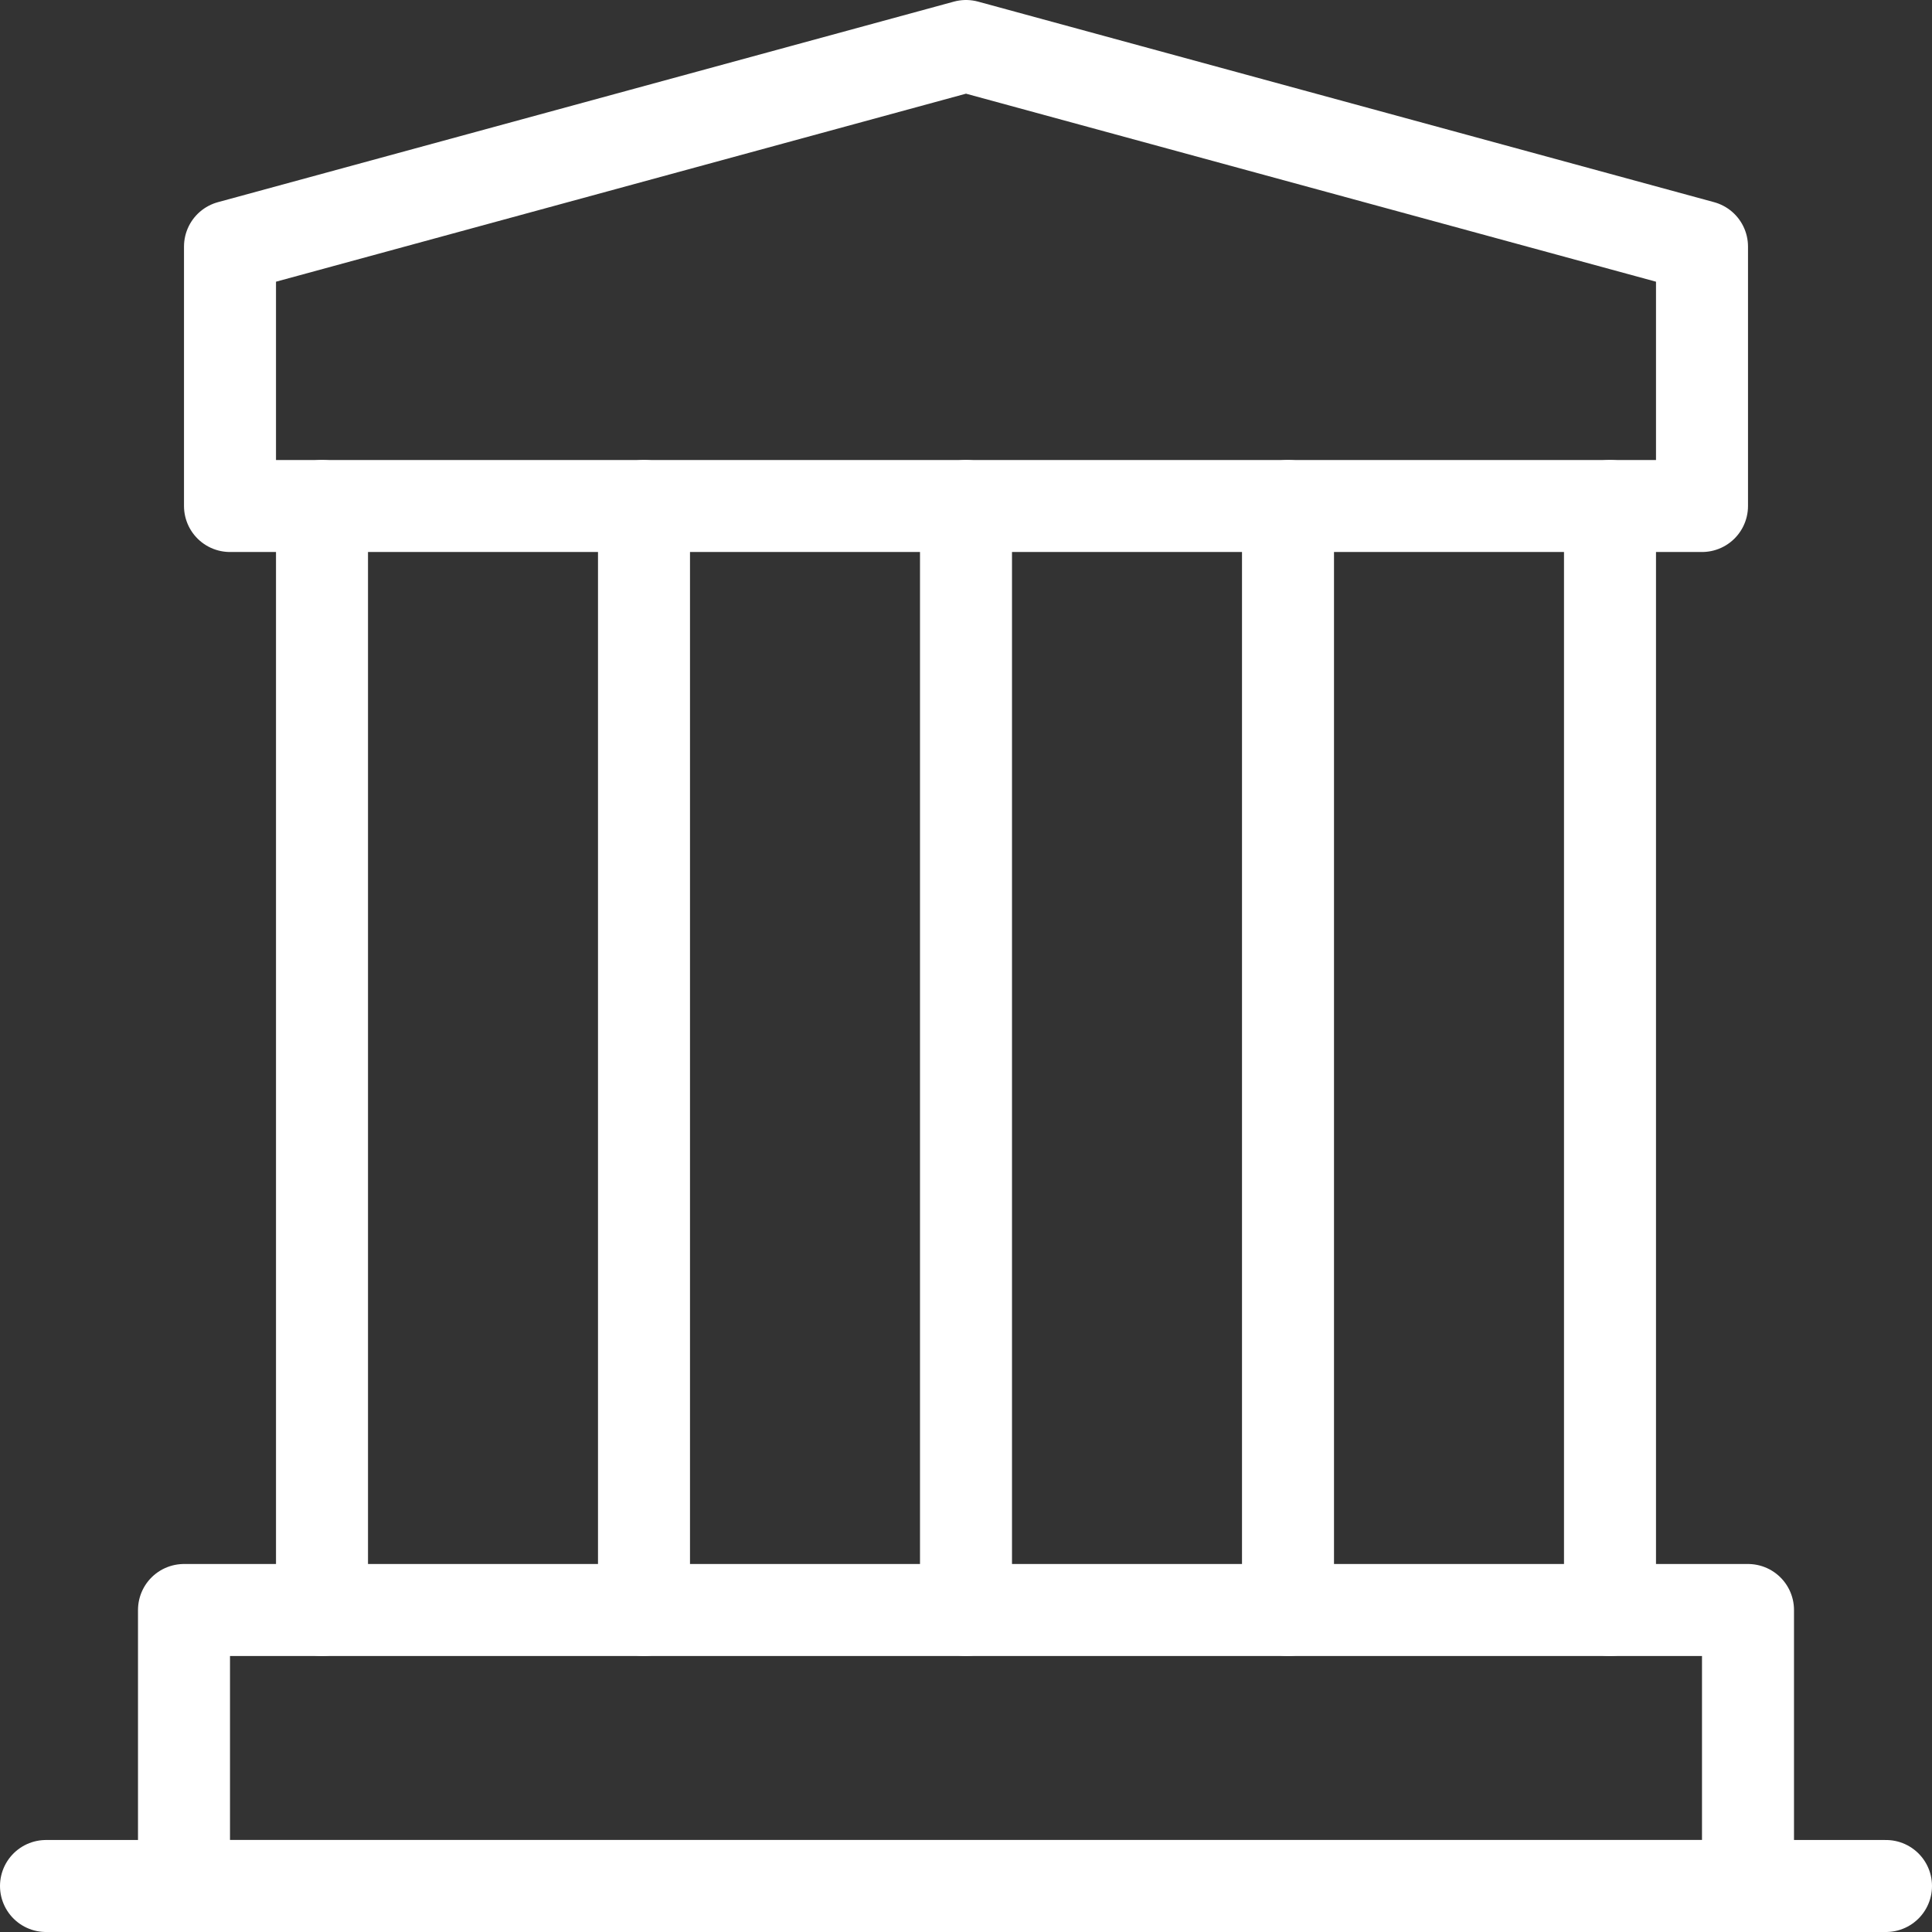
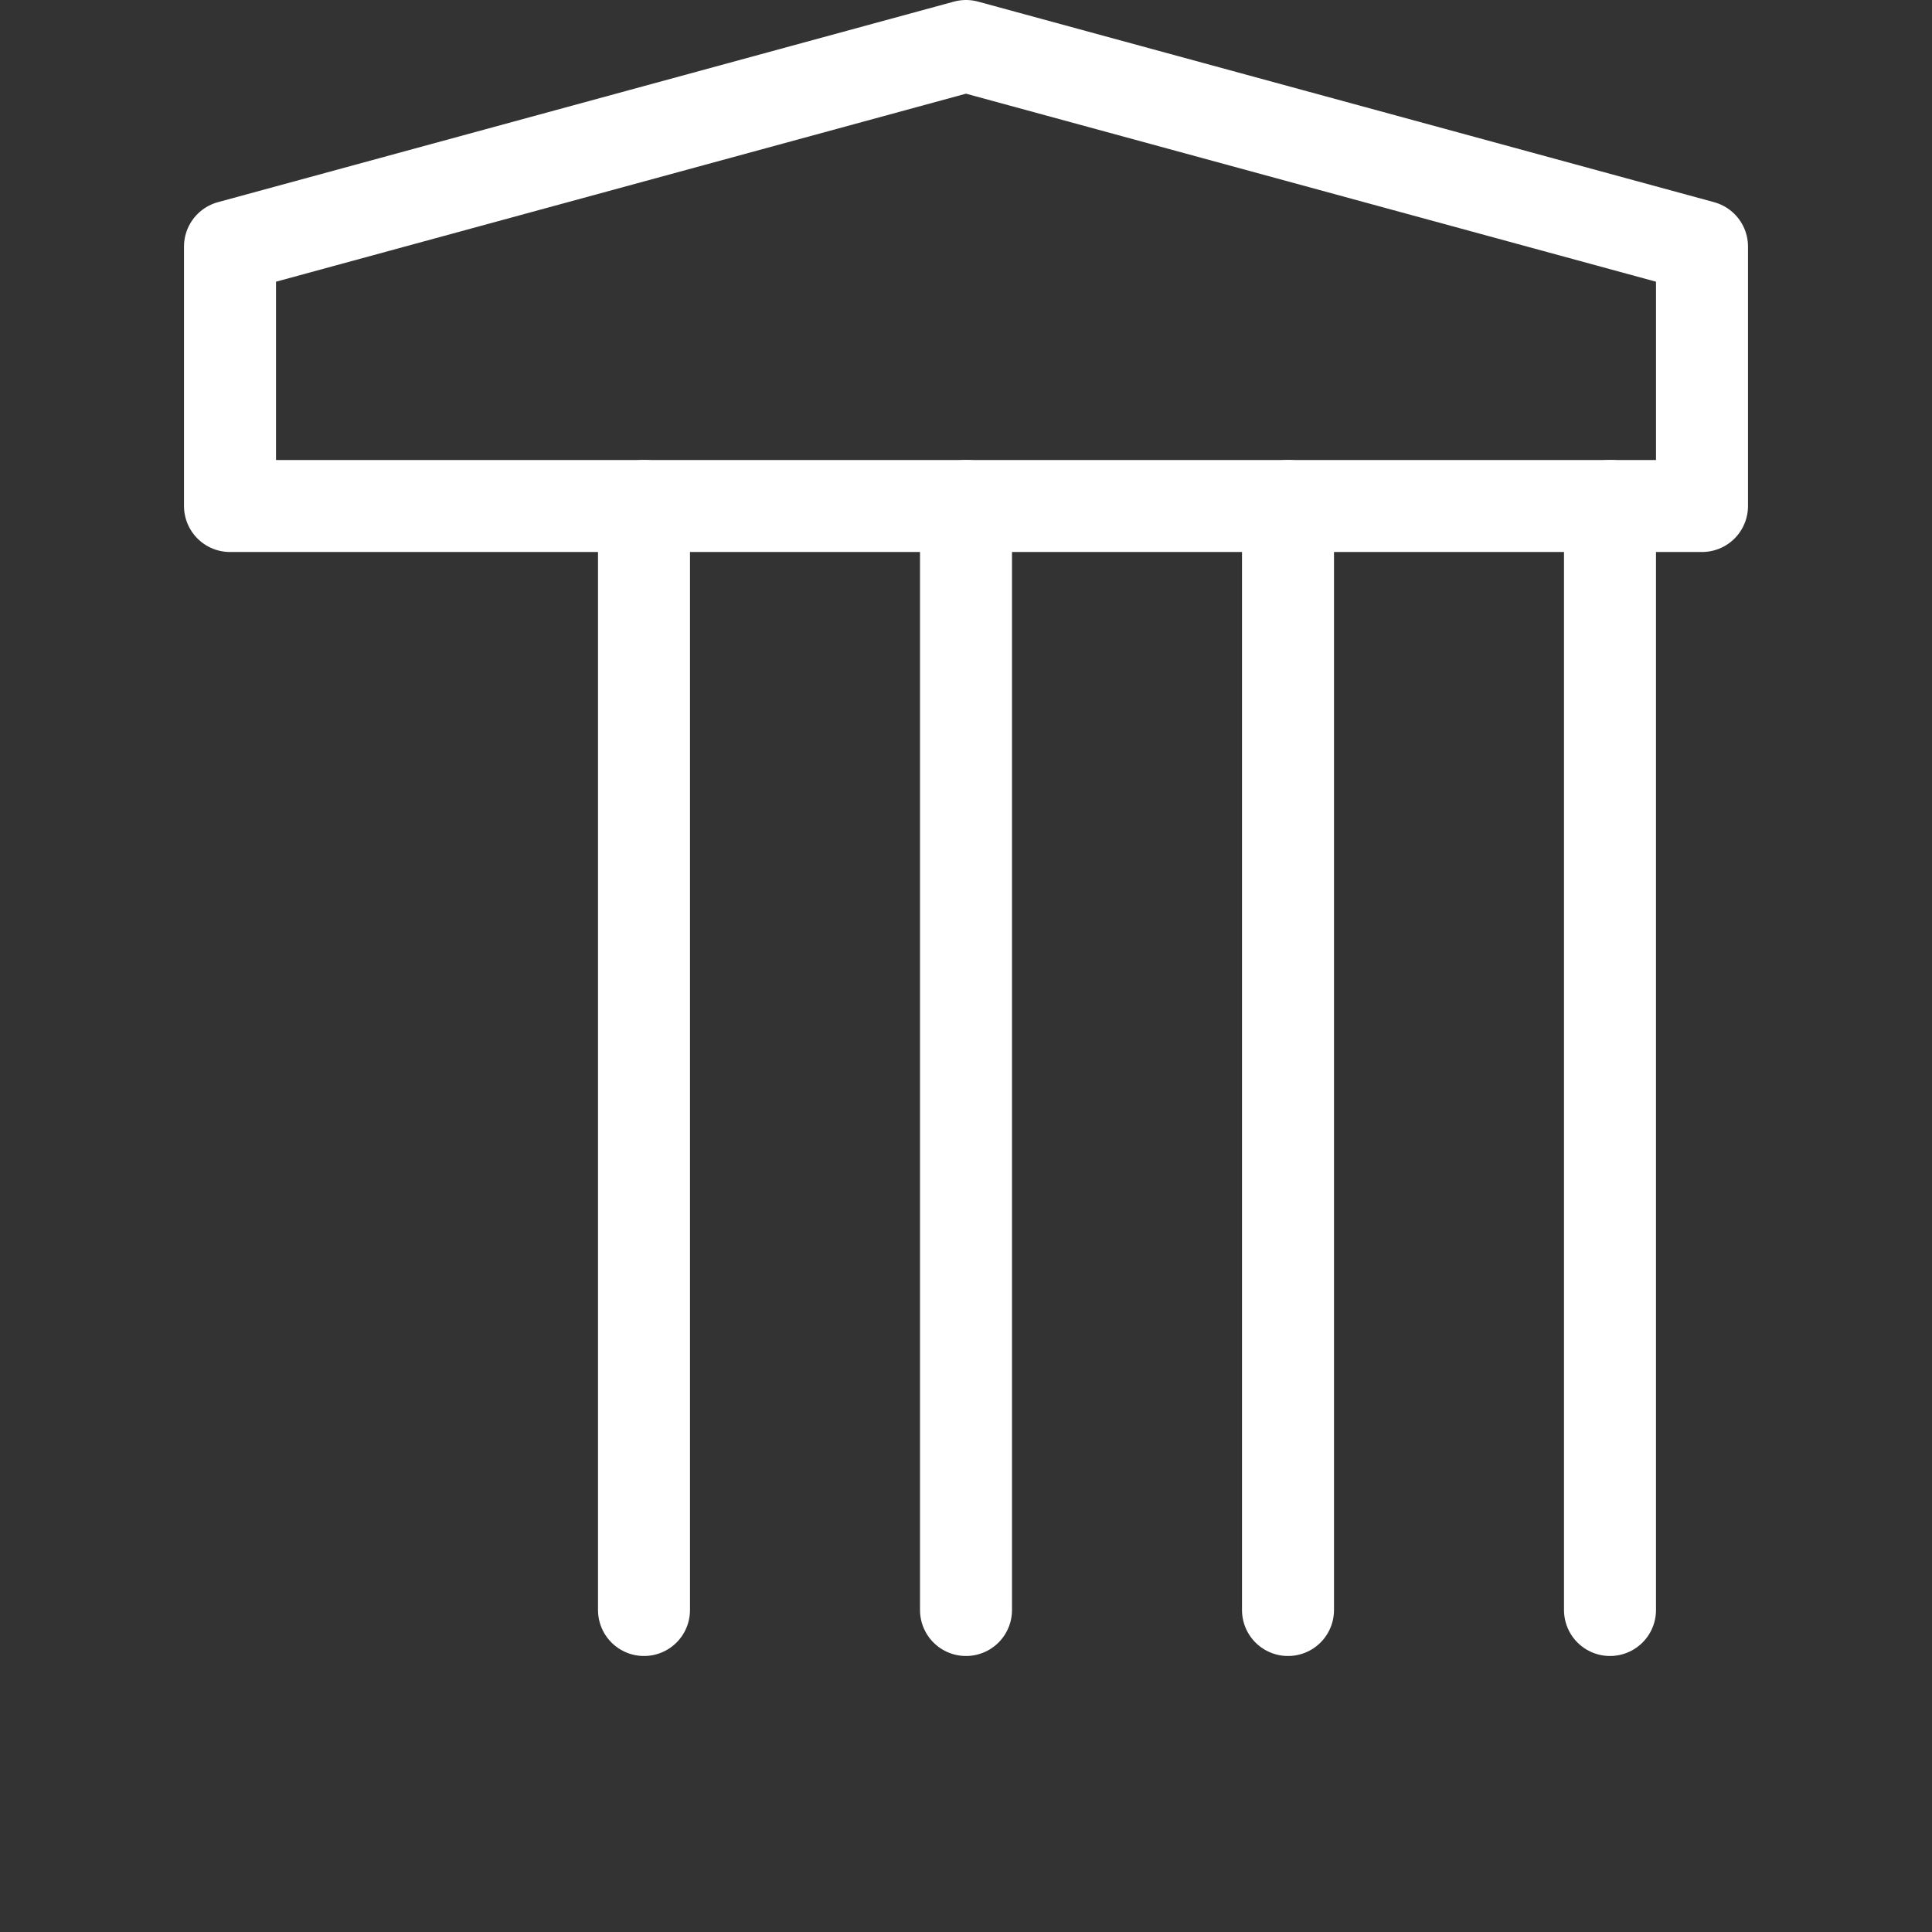
<svg xmlns="http://www.w3.org/2000/svg" id="Layer_16494ca06fd0a4" viewBox="0 0 42 42" aria-hidden="true" style="fill:rgba(0,0,0,0);" width="42px" height="42px">
  <rect x="0" y="0" width="42" height="42" fill="#333333" stroke="none" />
  <defs>
    <linearGradient class="cerosgradient" data-cerosgradient="true" id="CerosGradient_id464b055f1" gradientUnits="userSpaceOnUse" x1="50%" y1="100%" x2="50%" y2="0%">
      <stop offset="0%" stop-color="#d1d1d1" />
      <stop offset="100%" stop-color="#d1d1d1" />
    </linearGradient>
    <linearGradient />
    <style>.cls-1-6494ca06fd0a4,.cls-2-6494ca06fd0a4{fill:#fff;stroke-linecap:round;}.cls-1-6494ca06fd0a4,.cls-2-6494ca06fd0a4,.cls-3-6494ca06fd0a4{stroke:#fff;stroke-width:2px;}.cls-2-6494ca06fd0a4,.cls-3-6494ca06fd0a4{stroke-linejoin:round;}.cls-3-6494ca06fd0a4{fill:none;}</style>
  </defs>
-   <path class="cls-2-6494ca06fd0a4" d="M1,41H41" style="fill:rgba(0,0,0,0);" />
  <path class="cls-3-6494ca06fd0a4" d="M5,5.36L21,1l16,4.36v5.64H5V5.36Z" style="fill:rgba(0,0,0,0);" />
-   <path class="cls-1-6494ca06fd0a4" d="M7,11v24" style="fill:rgba(0,0,0,0);" />
  <path class="cls-1-6494ca06fd0a4" d="M14,11v24" style="fill:rgba(0,0,0,0);" />
  <path class="cls-1-6494ca06fd0a4" d="M21,11v24" style="fill:rgba(0,0,0,0);" />
  <path class="cls-1-6494ca06fd0a4" d="M28,11v24" style="fill:rgba(0,0,0,0);" />
  <path class="cls-1-6494ca06fd0a4" d="M35,11v24" style="fill:rgba(0,0,0,0);" />
-   <rect class="cls-3-6494ca06fd0a4" x="4" y="35" width="34" height="6" style="fill:rgba(0,0,0,0);" />
</svg>